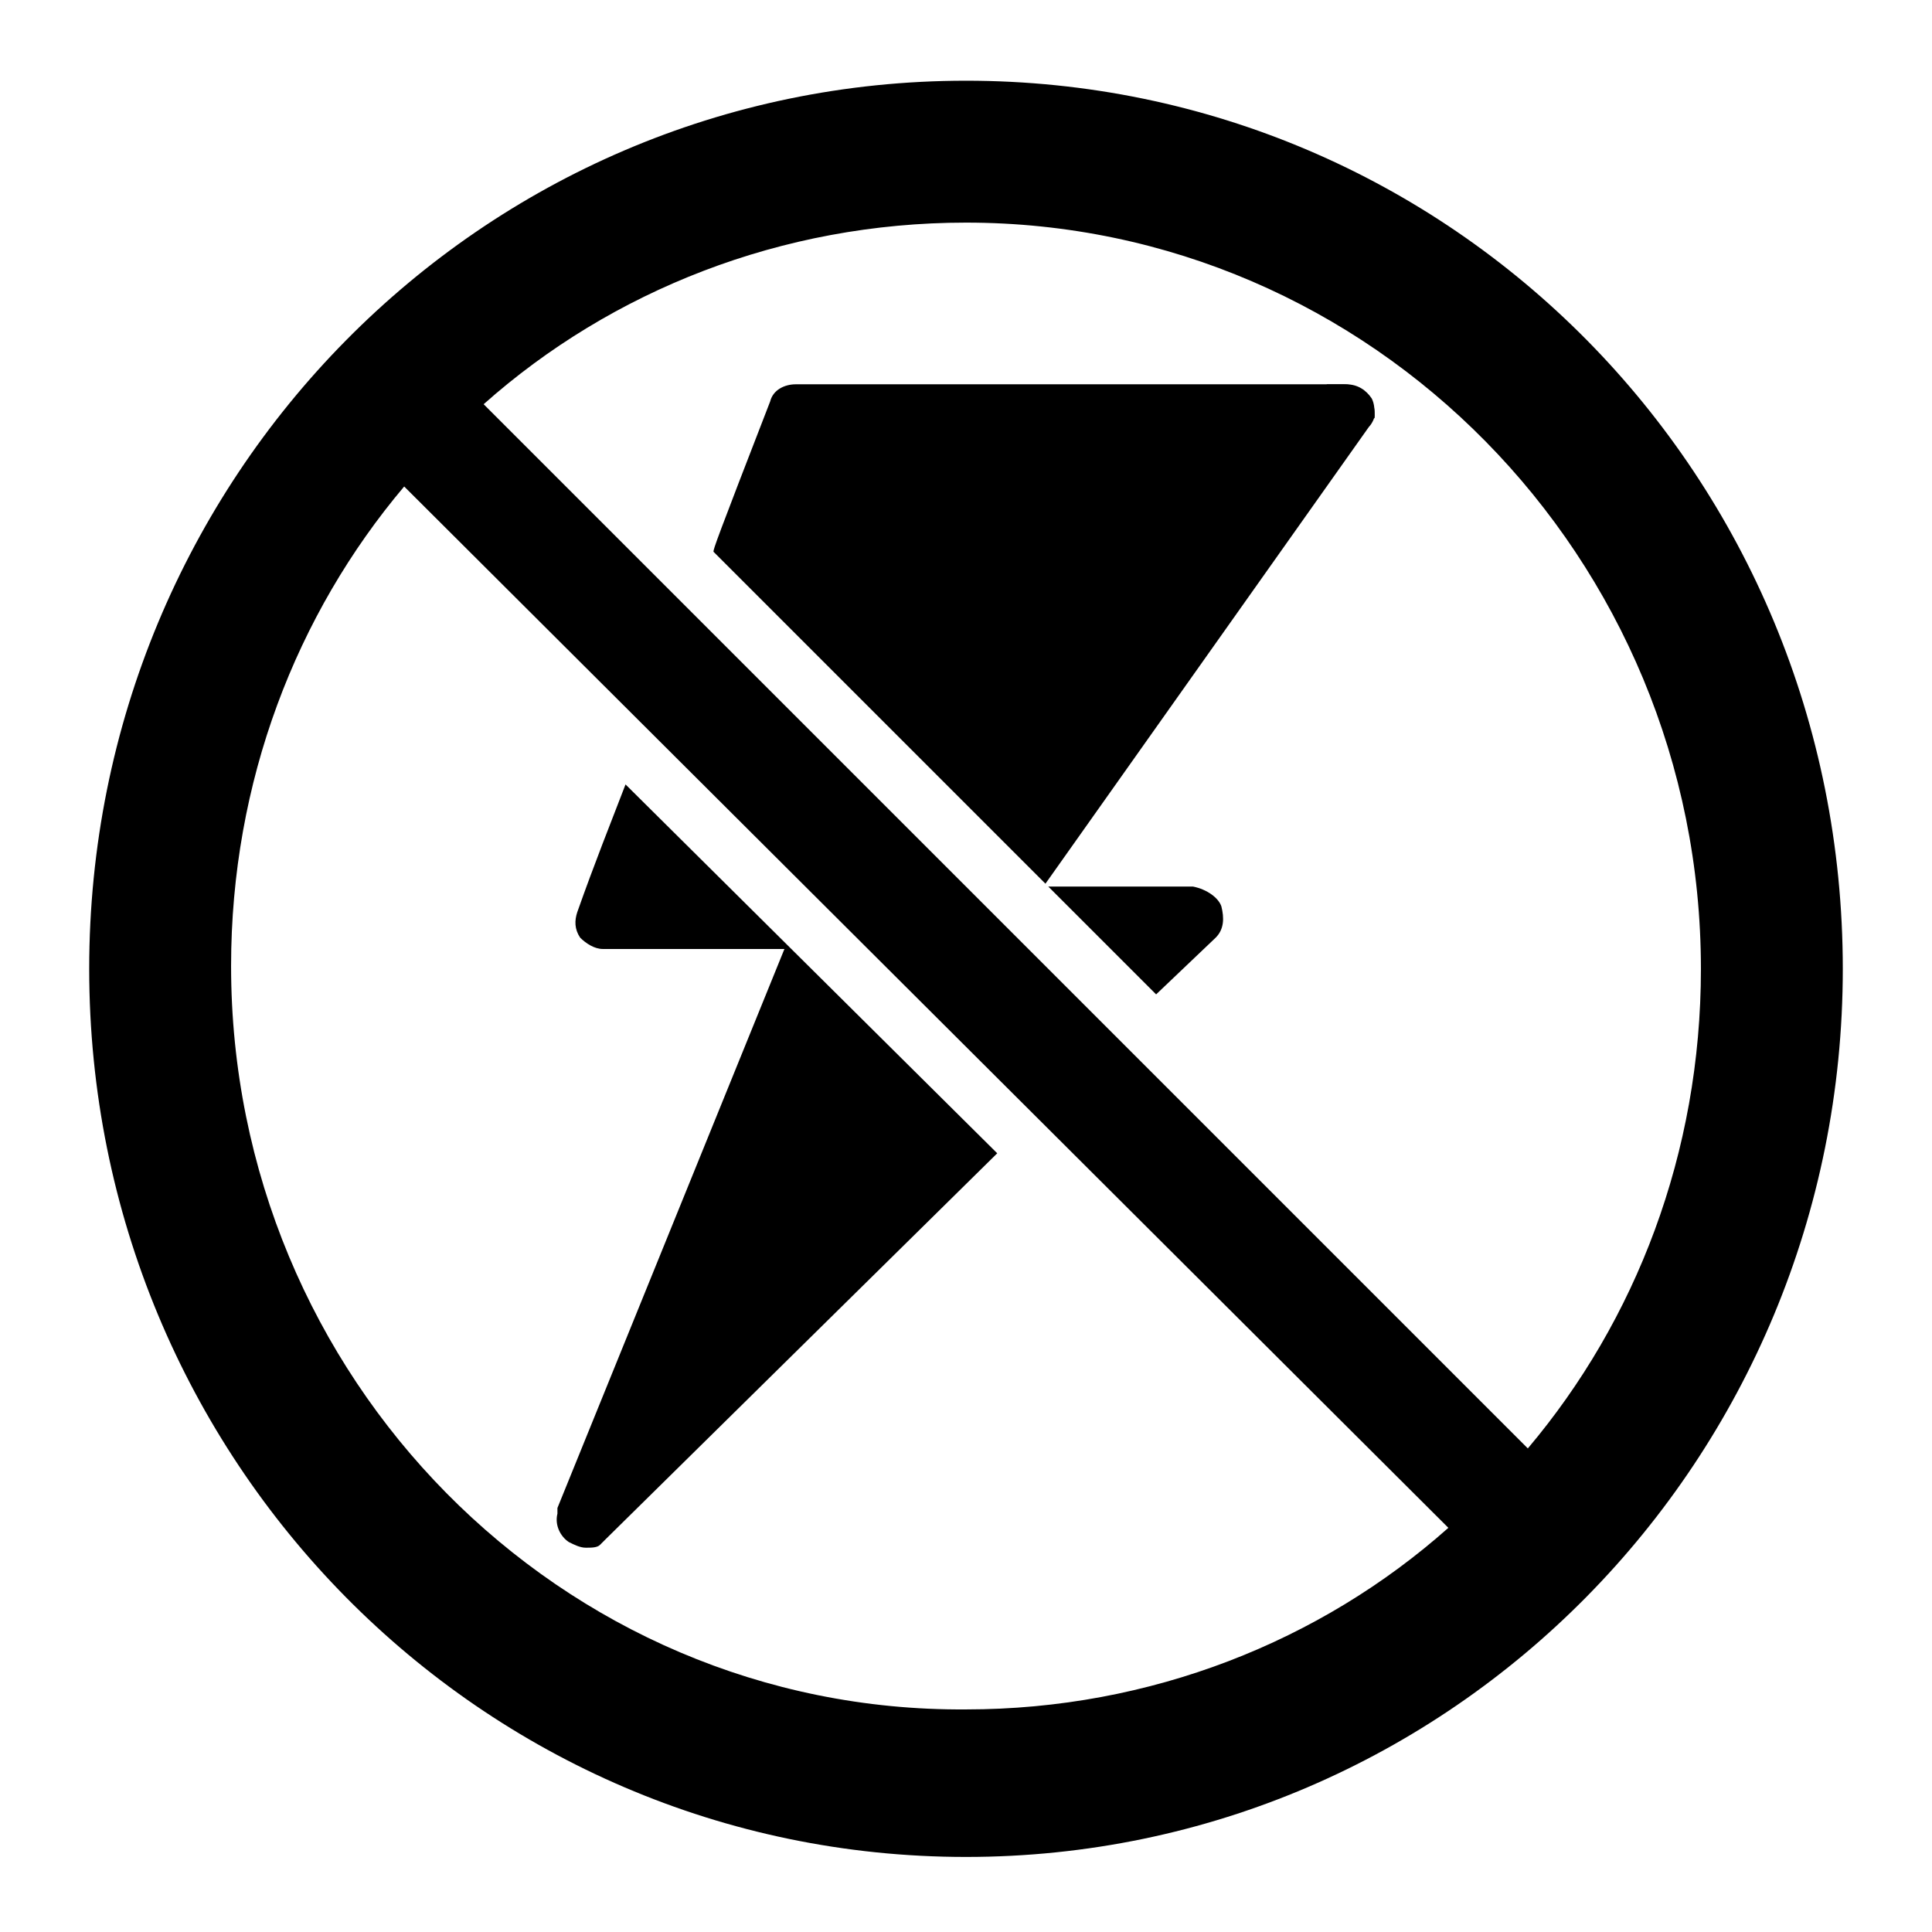
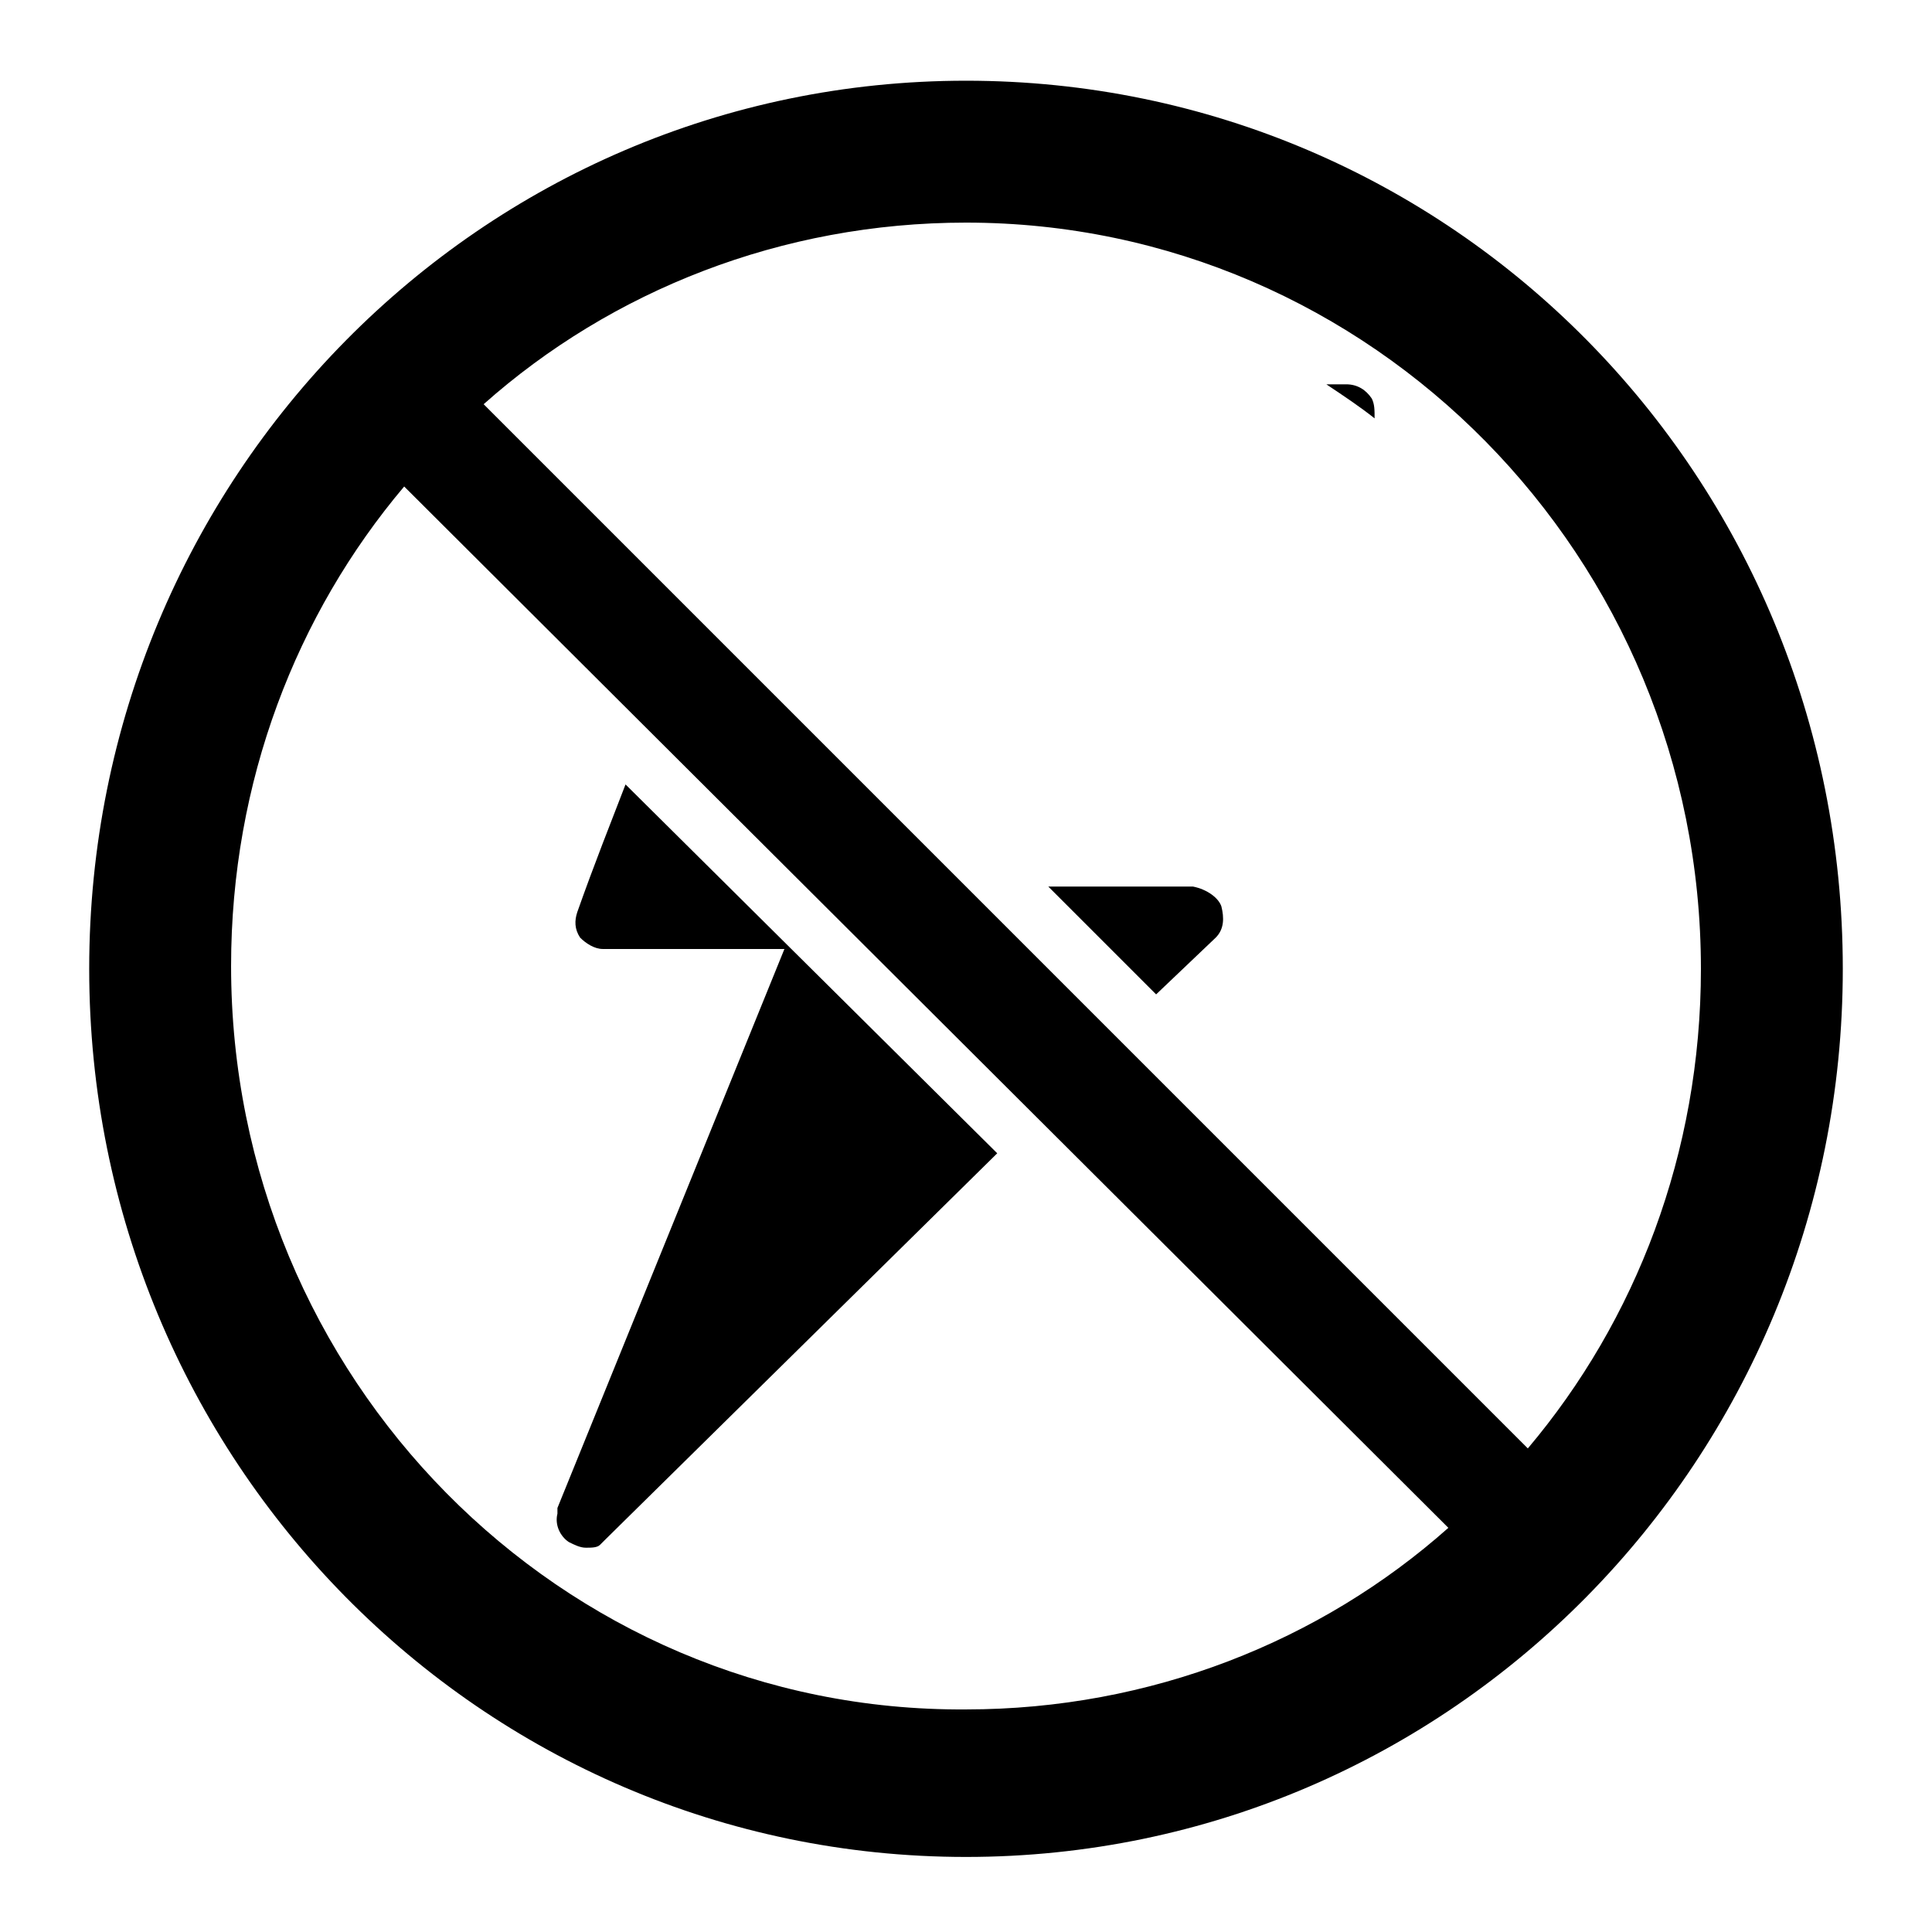
<svg xmlns="http://www.w3.org/2000/svg" fill="#000000" width="800px" height="800px" version="1.1" viewBox="144 144 512 512">
  <g>
    <path d="m309.77 351.88 98.508 97.754-103.77 102.27c-0.754 0.754-0.754 0.754-1.504 1.504s-2.254 0.75-3.758 0.75c-1.504 0-3.008-0.754-4.512-1.504-2.258-1.504-3.762-4.512-3.008-7.519v-1.504l60.156-148.14h-48.125c-2.258 0-4.512-1.504-6.016-3.008-1.504-2.258-1.504-4.512-0.754-6.769 4.512-12.777 9.023-24.059 12.785-33.832z" />
    <path d="m467.68 384.21c0.754 3.008 0.754 6.016-1.504 8.273l-15.793 15.039-28.574-28.574h38.352c3.758 0.75 6.766 3.008 7.519 5.262z" />
-     <path d="m508.28 254.12c0 0.754-0.754 2.258-1.504 3.008l-85.723 121.06-87.98-87.977c0-0.754 0.754-3.008 15.039-39.855 0.754-3.008 3.762-4.512 6.769-4.512h145.13c3.008 0 5.266 1.504 6.769 3.762 1.5 1.504 1.5 3.008 1.5 4.512z" />
    <path d="m507.53 249.61c-1.504-2.258-3.762-3.762-6.769-3.762h-5.266c4.512 3.008 9.023 6.016 12.785 9.023 0.004-2.254 0.004-3.758-0.75-5.262z" />
    <path d="m400 165.39c-128.59 0-232.36 105.27-232.36 235.36s103.77 235.36 232.36 235.36 232.36-105.27 232.36-235.36c-0.004-130.84-103.77-235.36-232.36-235.36zm127.83 383.5c-33.84 30.078-78.957 48.125-127.83 48.125-107.53 0.75-194.76-87.98-194.76-197.01 0-48.879 17.297-93.242 45.871-127.08zm-255.66-297.77c33.84-30.078 78.957-48.125 127.83-48.125 107.53 0 194.76 88.73 194.76 197.77 0 48.879-17.297 93.242-45.871 127.08z" />
  </g>
</svg>